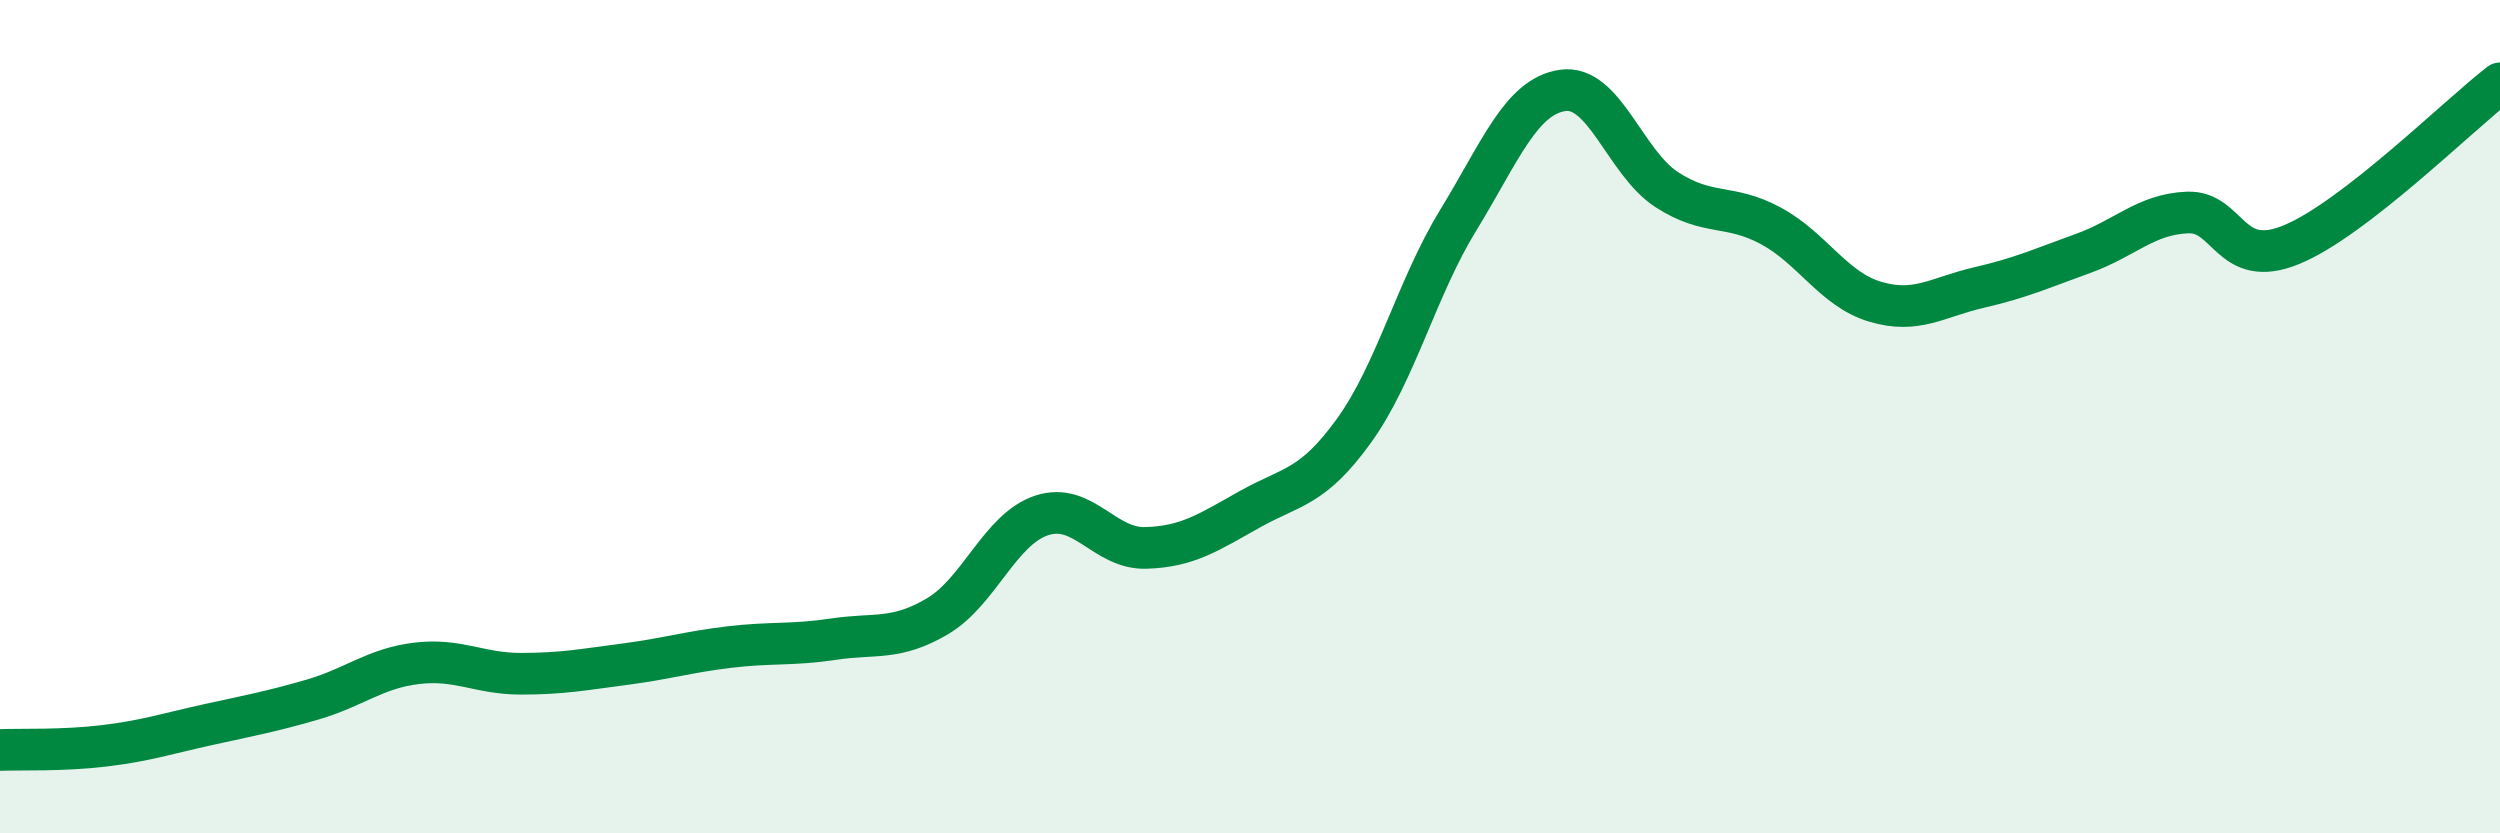
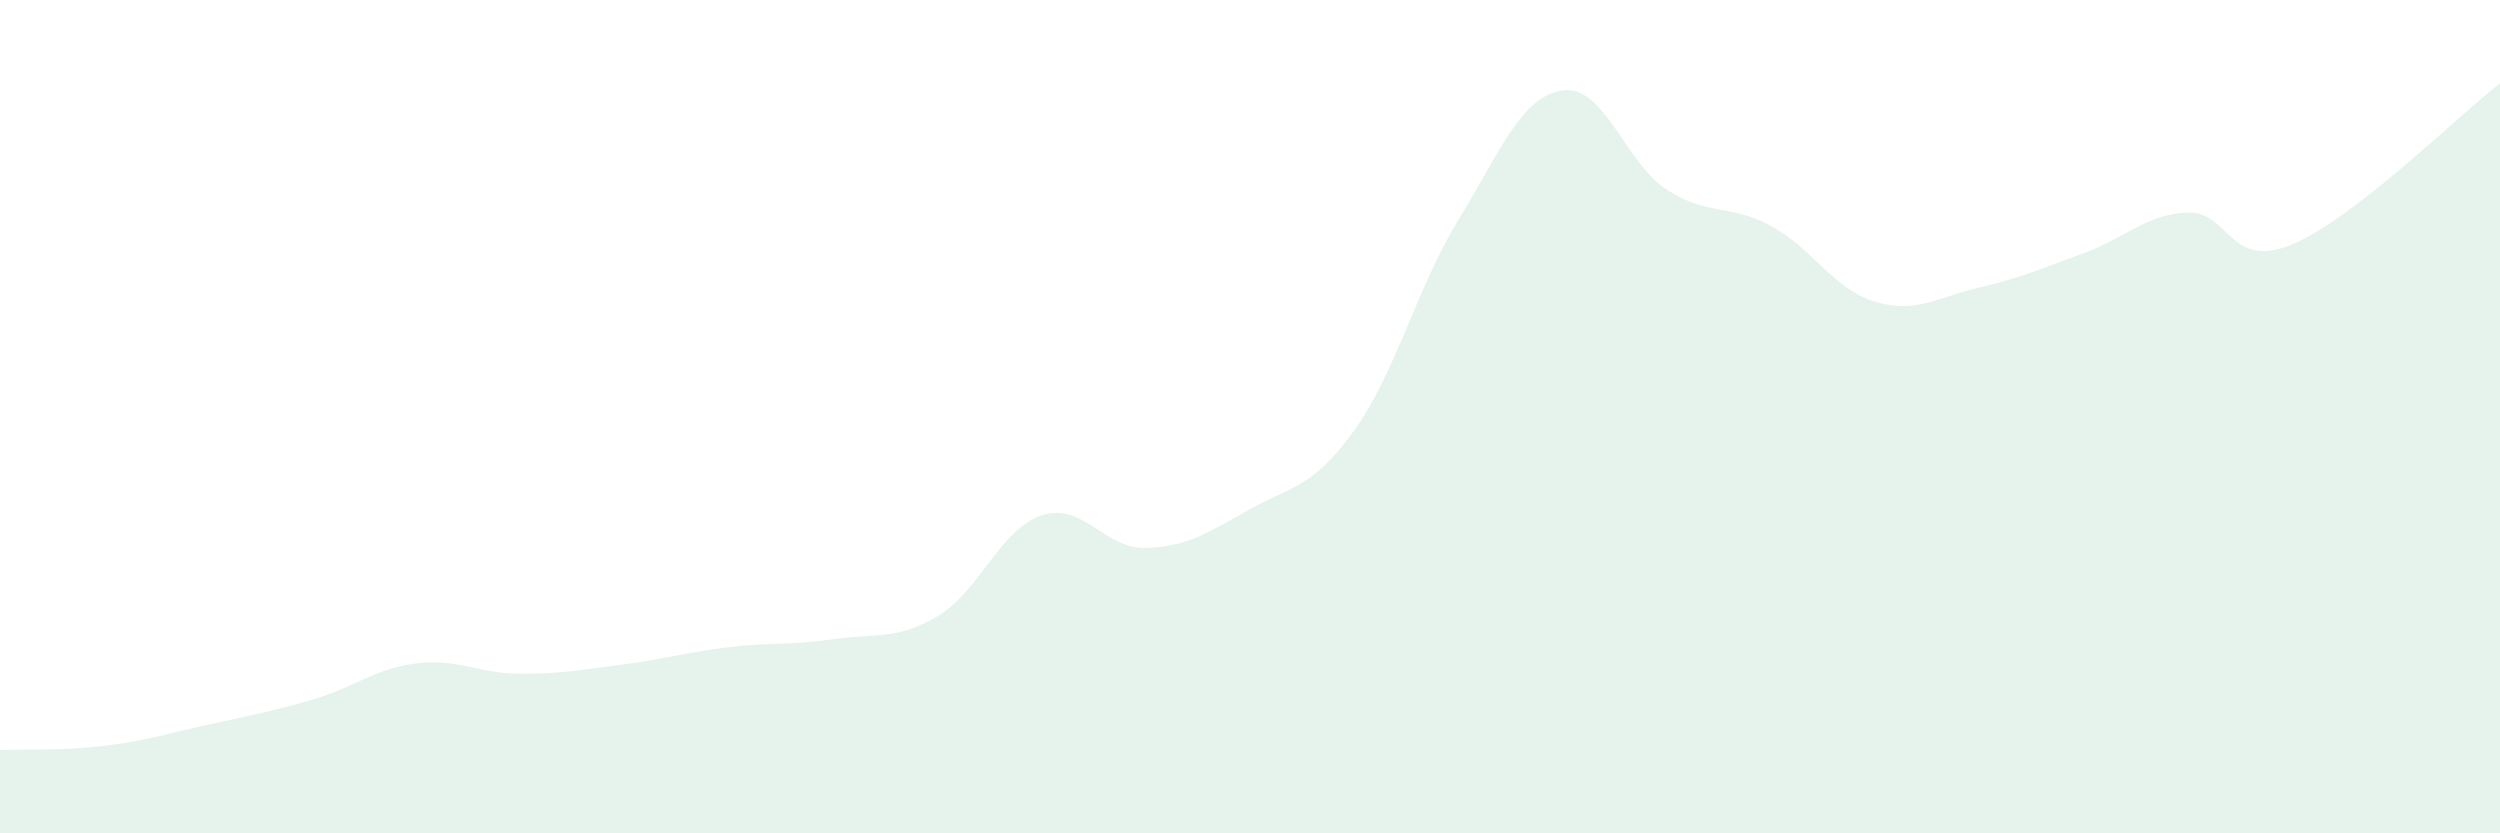
<svg xmlns="http://www.w3.org/2000/svg" width="60" height="20" viewBox="0 0 60 20">
  <path d="M 0,18 C 0.5,17.98 1.5,18.02 2.5,17.9 C 3.5,17.78 4,17.61 5,17.39 C 6,17.17 6.5,17.08 7.5,16.79 C 8.5,16.5 9,16.04 10,15.92 C 11,15.8 11.5,16.17 12.5,16.17 C 13.5,16.17 14,16.07 15,15.94 C 16,15.81 16.5,15.65 17.5,15.53 C 18.5,15.41 19,15.49 20,15.34 C 21,15.19 21.5,15.38 22.5,14.79 C 23.5,14.2 24,12.7 25,12.37 C 26,12.04 26.5,13.18 27.5,13.15 C 28.5,13.12 29,12.78 30,12.22 C 31,11.66 31.5,11.72 32.5,10.33 C 33.5,8.94 34,6.91 35,5.28 C 36,3.65 36.5,2.32 37.5,2.17 C 38.5,2.02 39,3.9 40,4.55 C 41,5.2 41.5,4.88 42.5,5.42 C 43.5,5.96 44,6.94 45,7.24 C 46,7.54 46.5,7.13 47.5,6.9 C 48.5,6.67 49,6.44 50,6.08 C 51,5.72 51.5,5.14 52.5,5.1 C 53.5,5.06 53.5,6.49 55,5.87 C 56.5,5.25 59,2.77 60,2L60 20L0 20Z" fill="#008740" opacity="0.1" stroke-linecap="round" stroke-linejoin="round" />
-   <path d="M 0,18 C 0.5,17.98 1.5,18.02 2.5,17.9 C 3.5,17.78 4,17.61 5,17.39 C 6,17.17 6.5,17.08 7.5,16.79 C 8.5,16.5 9,16.04 10,15.92 C 11,15.8 11.5,16.17 12.5,16.17 C 13.5,16.17 14,16.07 15,15.94 C 16,15.81 16.5,15.65 17.5,15.53 C 18.5,15.41 19,15.49 20,15.34 C 21,15.19 21.5,15.38 22.5,14.79 C 23.5,14.2 24,12.7 25,12.37 C 26,12.04 26.5,13.18 27.5,13.15 C 28.5,13.12 29,12.78 30,12.22 C 31,11.66 31.5,11.72 32.5,10.33 C 33.5,8.94 34,6.91 35,5.28 C 36,3.65 36.5,2.32 37.5,2.17 C 38.5,2.02 39,3.9 40,4.55 C 41,5.2 41.5,4.88 42.5,5.42 C 43.5,5.96 44,6.94 45,7.24 C 46,7.54 46.5,7.13 47.5,6.9 C 48.5,6.67 49,6.44 50,6.08 C 51,5.72 51.5,5.14 52.5,5.1 C 53.5,5.06 53.5,6.49 55,5.87 C 56.5,5.25 59,2.77 60,2" stroke="#008740" stroke-width="1" fill="none" stroke-linecap="round" stroke-linejoin="round" />
</svg>